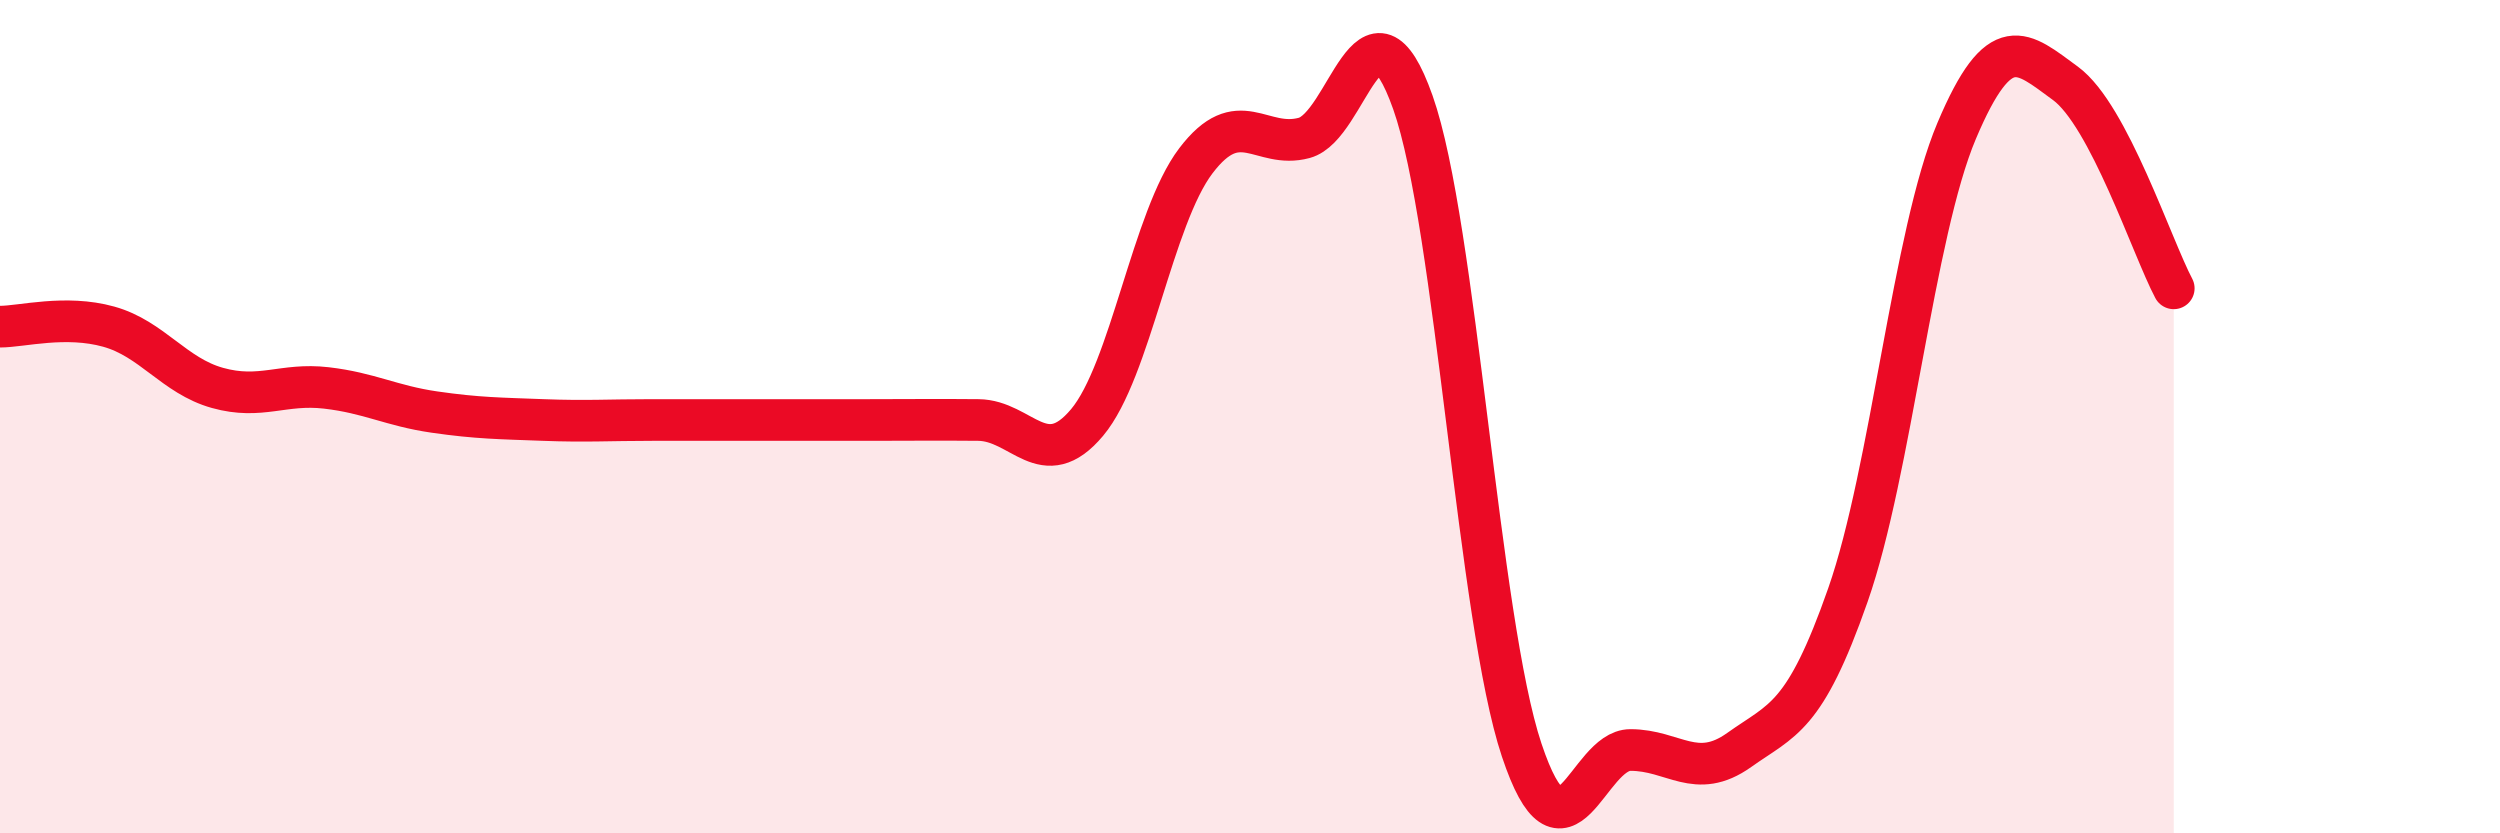
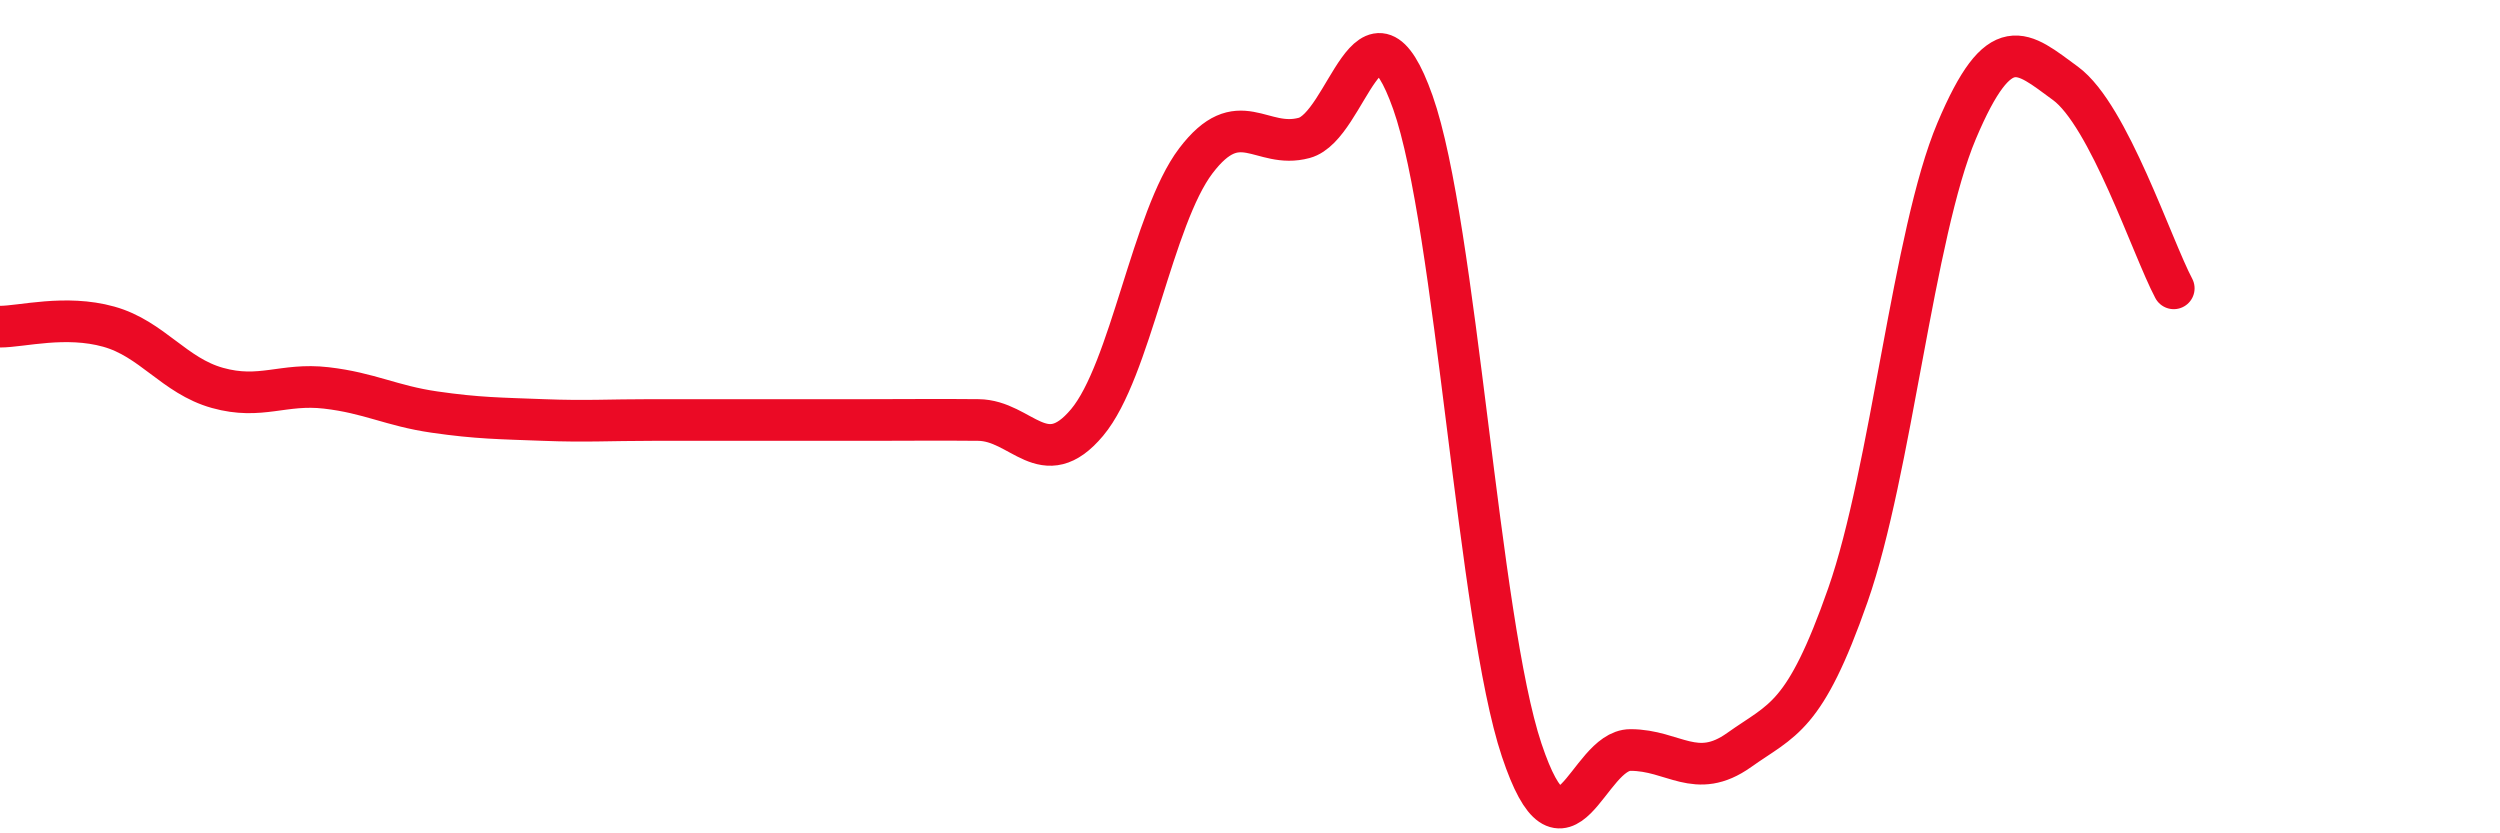
<svg xmlns="http://www.w3.org/2000/svg" width="60" height="20" viewBox="0 0 60 20">
-   <path d="M 0,7.84 C 0.52,7.84 1.57,7.55 2.61,7.84 C 3.65,8.13 4.18,9.02 5.22,9.31 C 6.26,9.6 6.79,9.19 7.83,9.31 C 8.87,9.43 9.39,9.74 10.43,9.89 C 11.47,10.04 12,10.04 13.04,10.08 C 14.08,10.12 14.61,10.08 15.65,10.08 C 16.69,10.08 17.22,10.08 18.26,10.08 C 19.3,10.08 19.83,10.08 20.87,10.08 C 21.91,10.08 22.44,10.07 23.48,10.08 C 24.52,10.09 25.05,11.38 26.09,10.14 C 27.13,8.9 27.66,5.23 28.7,3.86 C 29.74,2.49 30.26,3.59 31.3,3.31 C 32.34,3.03 32.87,-0.48 33.91,2.46 C 34.95,5.4 35.48,14.89 36.52,18 C 37.56,21.11 38.09,18 39.13,18 C 40.17,18 40.7,18.74 41.74,18 C 42.78,17.26 43.31,17.25 44.35,14.28 C 45.39,11.31 45.92,5.6 46.96,3.14 C 48,0.68 48.53,1.24 49.57,2 C 50.61,2.76 51.65,5.94 52.17,6.92L52.17 20L0 20Z" fill="#EB0A25" opacity="0.1" stroke-linecap="round" stroke-linejoin="round" />
  <path d="M 0,7.84 C 0.52,7.84 1.57,7.55 2.61,7.84 C 3.65,8.13 4.18,9.02 5.22,9.31 C 6.26,9.6 6.79,9.19 7.83,9.31 C 8.87,9.43 9.39,9.74 10.43,9.89 C 11.47,10.04 12,10.04 13.04,10.08 C 14.08,10.12 14.61,10.08 15.65,10.08 C 16.69,10.08 17.22,10.08 18.26,10.08 C 19.3,10.08 19.83,10.08 20.87,10.08 C 21.91,10.08 22.44,10.07 23.48,10.08 C 24.52,10.09 25.05,11.38 26.09,10.14 C 27.13,8.9 27.66,5.23 28.7,3.86 C 29.74,2.49 30.26,3.59 31.3,3.31 C 32.34,3.03 32.87,-0.48 33.91,2.46 C 34.95,5.4 35.48,14.89 36.52,18 C 37.56,21.11 38.09,18 39.13,18 C 40.17,18 40.7,18.74 41.74,18 C 42.78,17.26 43.31,17.25 44.35,14.28 C 45.39,11.31 45.92,5.6 46.96,3.14 C 48,0.68 48.53,1.24 49.57,2 C 50.61,2.76 51.65,5.94 52.17,6.92" stroke="#EB0A25" stroke-width="1" fill="none" stroke-linecap="round" stroke-linejoin="round" />
</svg>